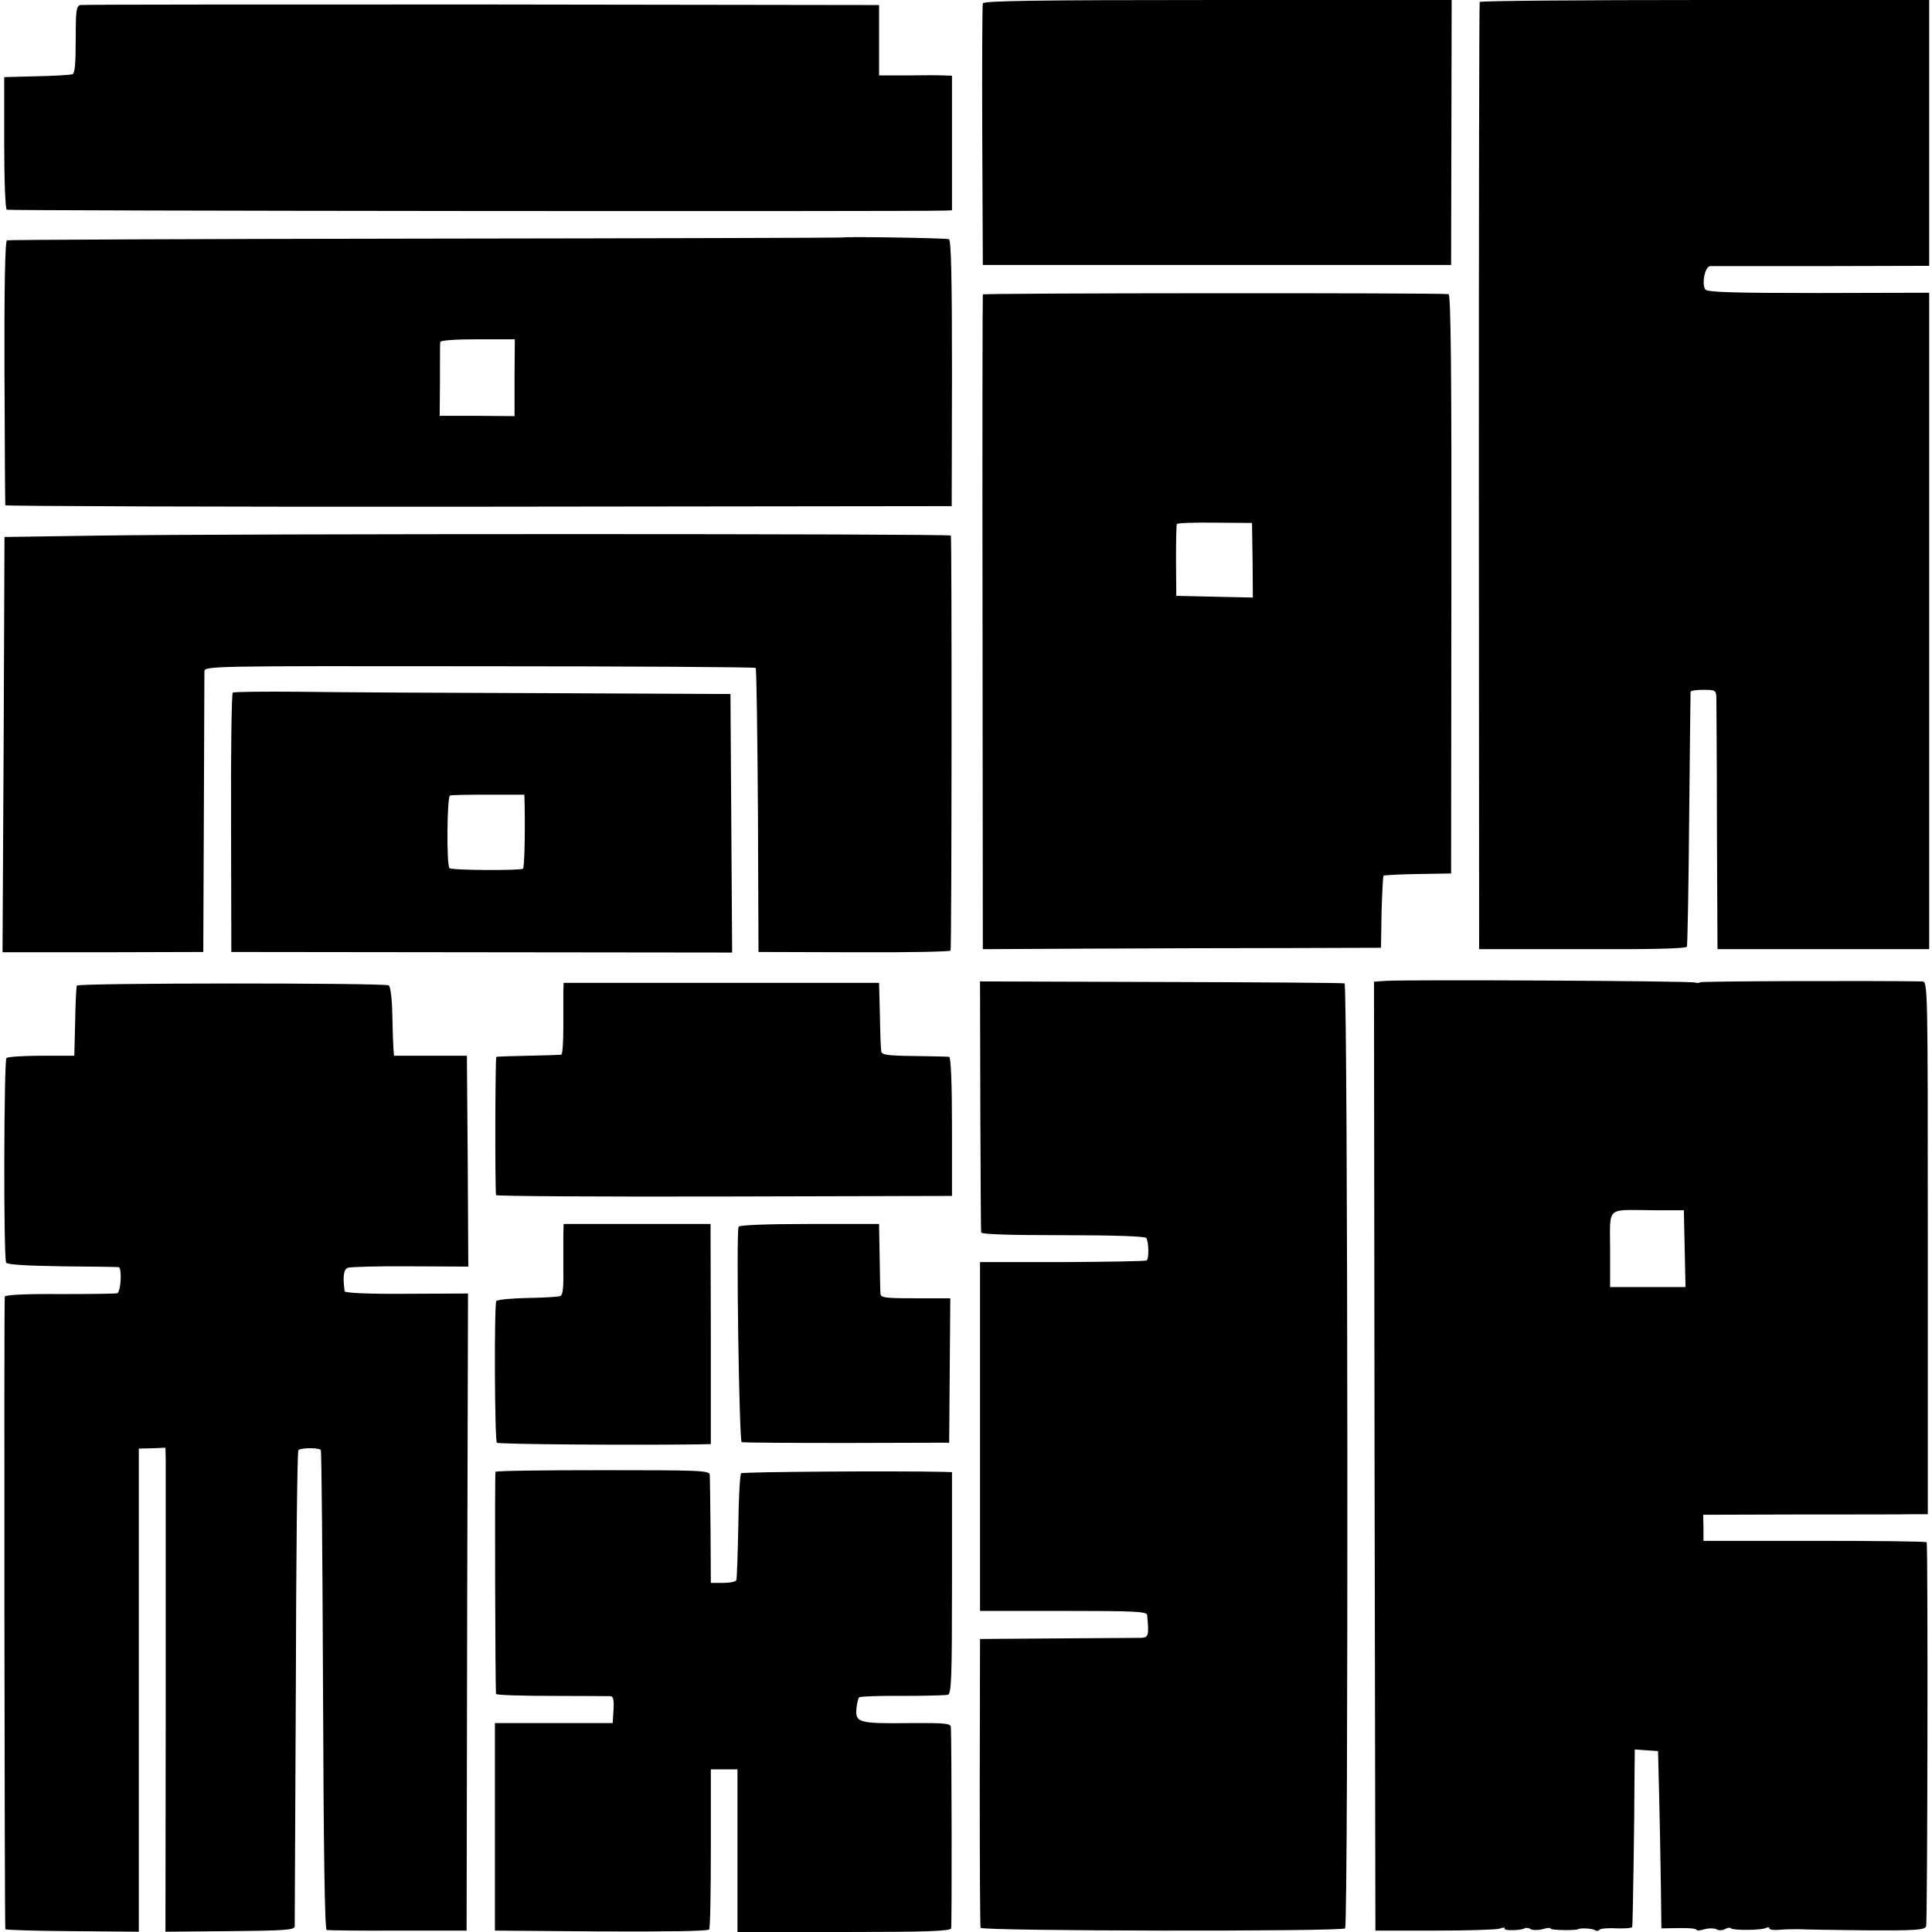
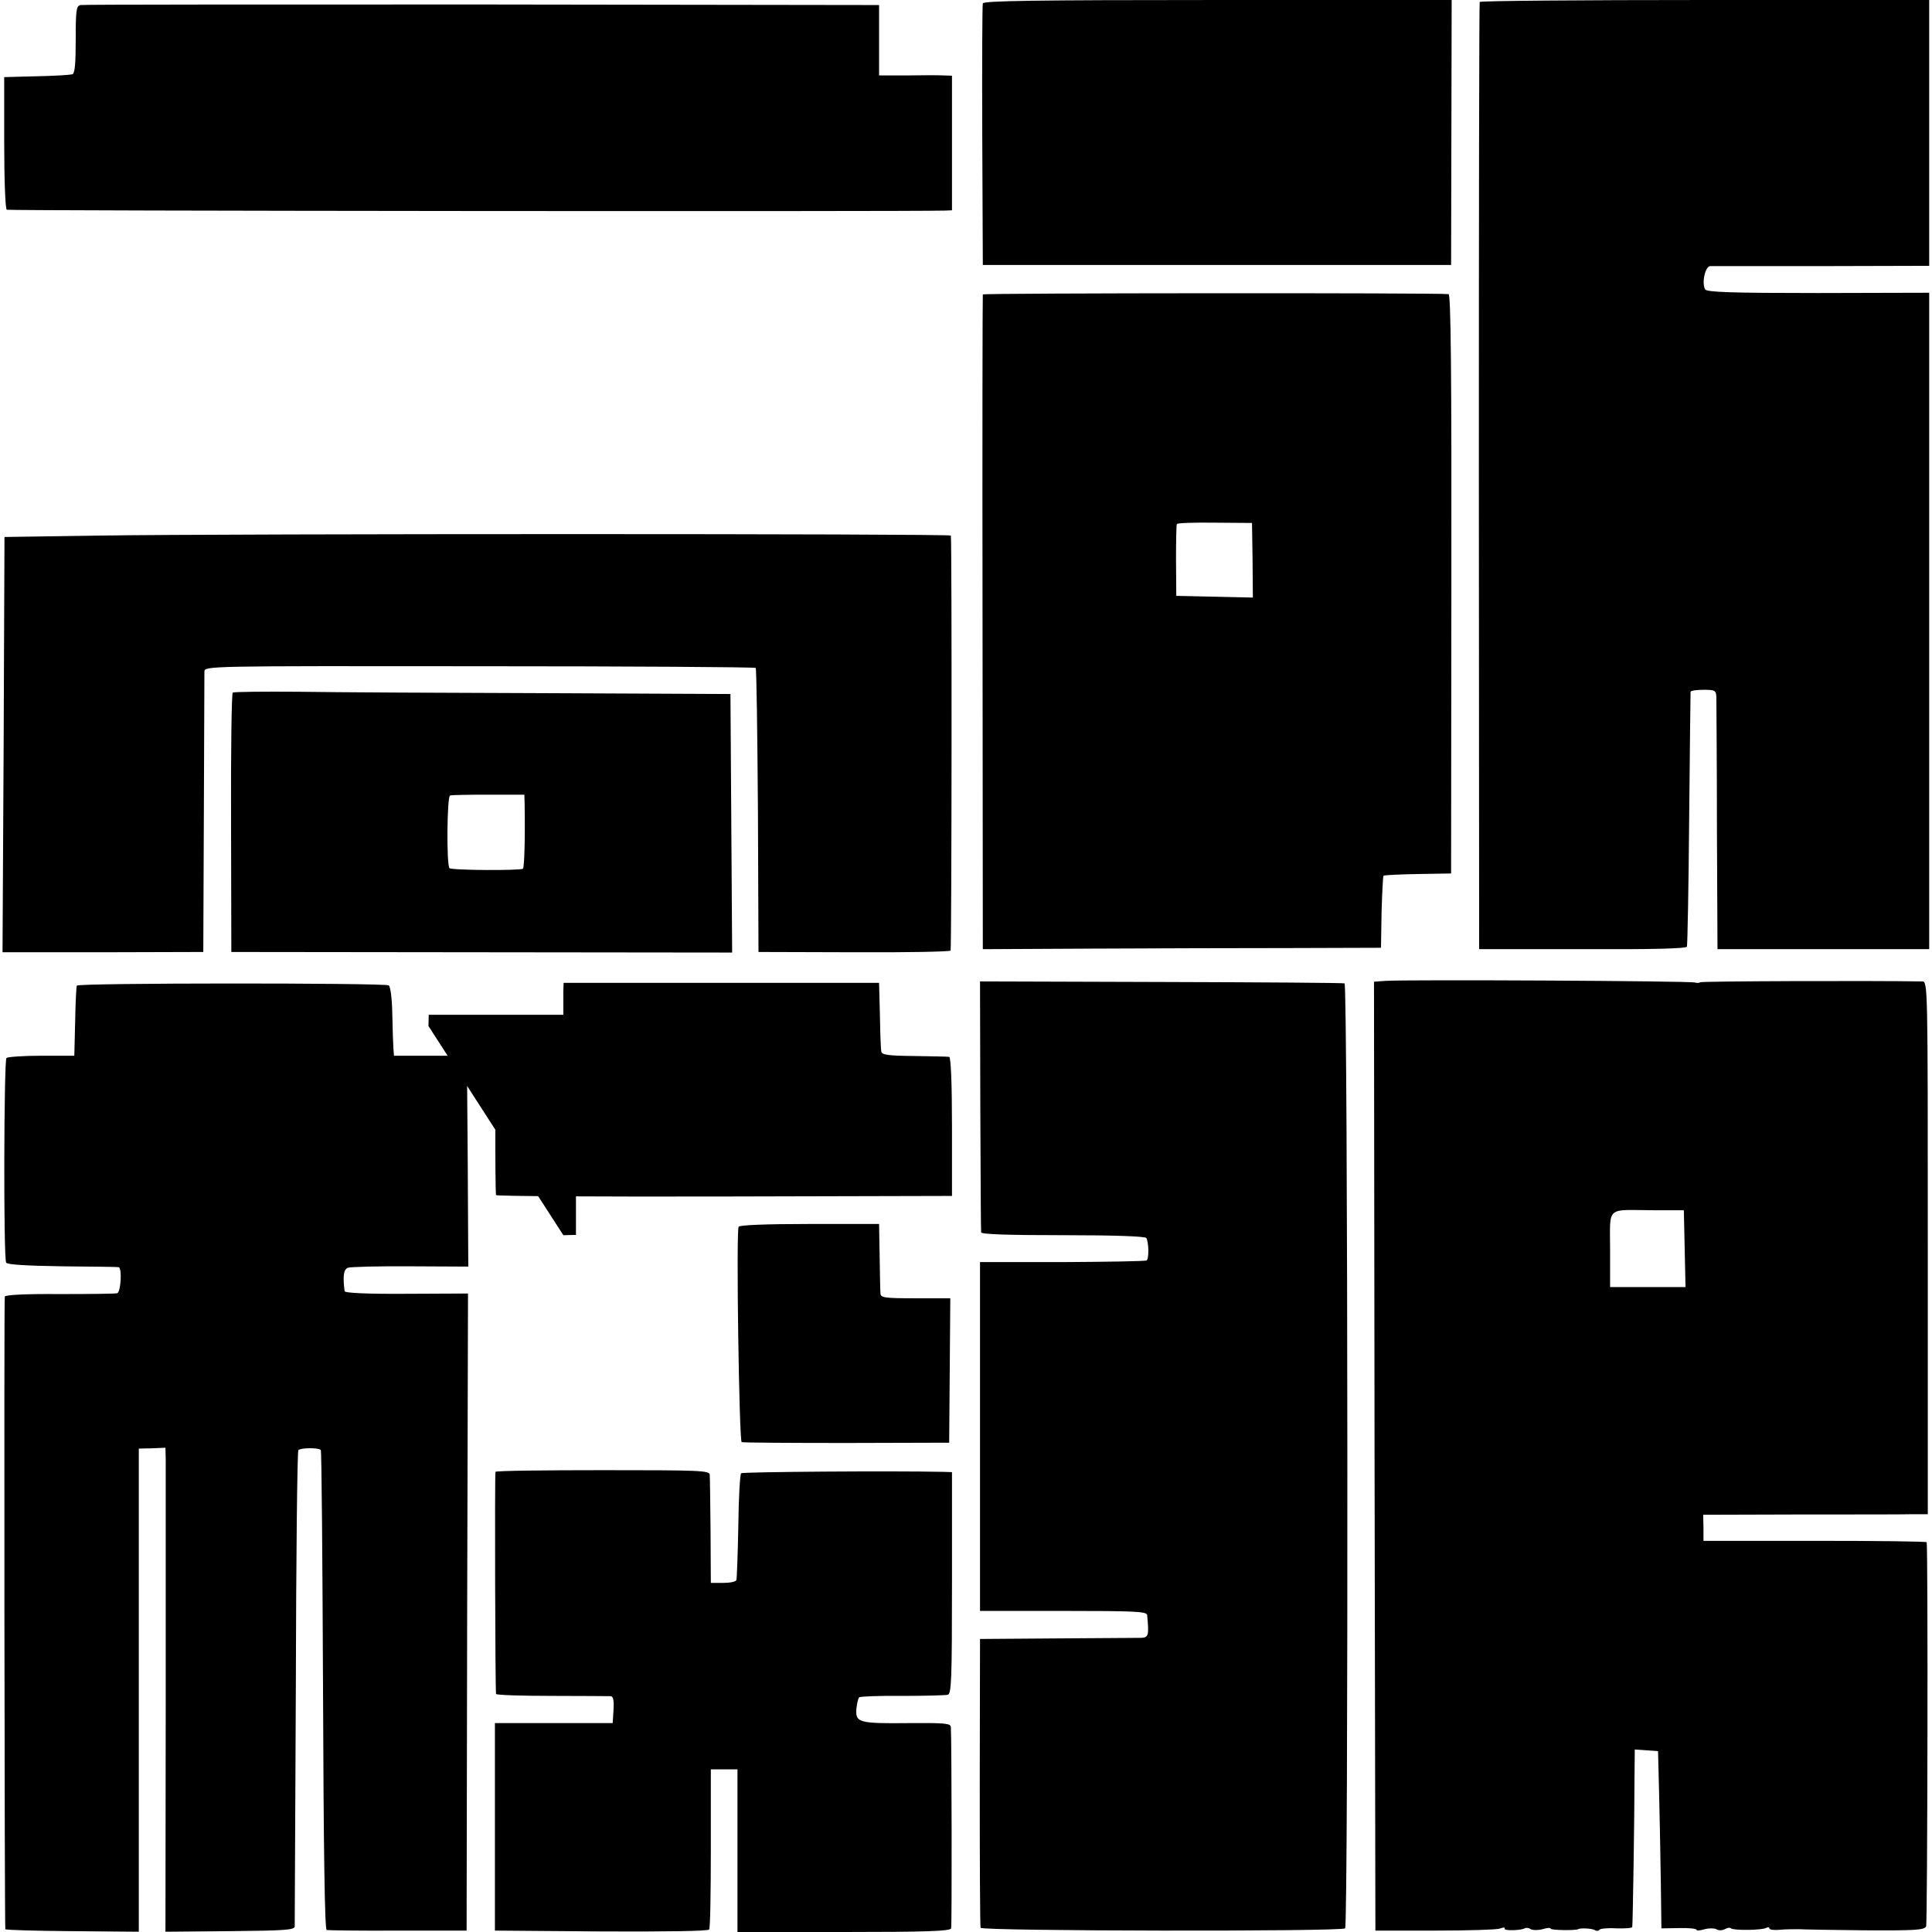
<svg xmlns="http://www.w3.org/2000/svg" version="1.0" width="689pt" height="689pt" viewBox="0 0 689 689" preserveAspectRatio="xMidYMid meet">
  <g transform="translate(0,689) scale(0.1,-0.1)" fill="#000000" stroke="none">
    <path d="M3505 6878 c-2 -7 -3 -220 -2 -473 l2 -460 835 0 835 0 1 473 1 472 -834 0 c-658 0 -834 -3 -838 -12z" />
    <path d="M5277 6883 c-2 -5 -3 -766 -3 -1693 l1 -1685 369 0 c248 -1 369 2 372 9 2 6 6 211 8 456 2 245 5 448 5 453 1 4 21 7 46 7 42 0 45 -2 46 -27 0 -16 2 -224 2 -463 l2 -435 378 0 377 0 0 1170 0 1171 -396 -1 c-309 0 -397 3 -403 13 -13 23 0 82 18 83 9 0 188 0 399 0 l382 1 0 474 0 474 -799 0 c-440 0 -802 -3 -804 -7z" />
    <path d="M287 6872 c-15 -3 -17 -19 -17 -123 0 -87 -3 -121 -12 -124 -7 -2 -65 -6 -128 -7 l-115 -3 0 -233 c0 -134 4 -236 9 -240 7 -4 3209 -7 3346 -3 l25 1 0 240 0 240 -30 1 c-16 1 -75 1 -130 0 l-100 0 0 126 0 125 -1416 2 c-778 0 -1423 0 -1432 -2z" />
-     <path d="M3006 6043 c-1 -1 -670 -3 -1486 -4 -817 -1 -1490 -4 -1495 -6 -7 -2 -10 -166 -9 -471 1 -257 2 -470 3 -474 0 -3 760 -6 1688 -5 l1687 2 1 474 c0 346 -3 475 -11 478 -11 4 -374 10 -378 6z m-1171 -500 l0 -137 -133 1 -134 0 1 126 c0 70 0 132 1 137 0 6 51 10 133 10 l133 0 -1 -137z" />
    <path d="M3505 5840 c-1 -3 -2 -529 -1 -1170 l1 -1165 390 2 c215 1 534 2 710 2 l320 1 2 127 c2 69 5 128 7 130 2 2 57 5 122 6 l119 2 1 1033 c1 756 -2 1032 -10 1033 -34 5 -1658 4 -1661 -1z m962 -948 l1 -133 -136 3 -137 3 -1 125 c0 69 1 128 3 131 1 4 62 6 135 5 l133 -1 2 -133z" />
    <path d="M356 4980 l-340 -5 -3 -741 -4 -740 358 0 358 1 2 490 c1 270 2 499 2 510 1 20 8 20 981 19 539 0 982 -3 985 -6 3 -3 6 -232 8 -509 l2 -504 340 -1 c187 -1 342 2 345 6 4 6 5 1459 1 1480 -1 7 -2571 7 -3035 0z" />
    <path d="M830 4420 c-4 -3 -7 -212 -6 -465 l1 -460 893 -1 893 -1 -3 461 -3 461 -655 3 c-360 1 -758 3 -883 5 -126 1 -232 0 -237 -3z m1041 -400 c2 -118 -1 -223 -6 -228 -7 -7 -255 -6 -262 2 -11 10 -9 256 2 259 5 2 67 3 137 3 l128 0 1 -36z" />
    <path d="M4942 3392 l-42 -3 2 -1692 3 -1692 210 0 c116 0 220 3 233 7 13 5 21 5 18 0 -5 -8 57 -7 71 1 5 3 15 2 22 -3 8 -4 27 -4 42 0 16 5 29 6 29 2 0 -6 89 -7 98 -2 7 5 49 3 59 -3 6 -4 14 -4 17 1 2 4 30 7 60 5 31 -1 57 1 57 5 2 9 8 396 8 530 l1 103 42 -3 41 -3 4 -160 c2 -88 5 -230 6 -316 l2 -156 63 1 c34 1 62 -2 62 -6 0 -4 13 -3 29 2 15 4 34 4 42 0 7 -5 20 -5 30 0 9 5 19 7 22 3 9 -8 113 -7 126 2 6 3 11 2 11 -2 0 -5 17 -7 38 -5 20 2 51 2 67 2 17 -1 124 -3 238 -4 177 -1 210 1 216 14 5 11 7 1345 2 1370 -1 3 -180 5 -398 5 l-398 0 0 47 -1 46 348 1 c191 0 372 0 401 1 l52 0 0 950 c0 943 0 950 -20 950 -182 3 -788 1 -792 -3 -3 -3 -11 -3 -18 -1 -13 6 -1035 11 -1103 6z m1066 -955 l3 -137 -134 0 -135 0 0 134 c0 157 -17 141 153 140 l110 0 3 -137z" />
    <path d="M274 3375 c-2 -5 -5 -64 -6 -130 l-3 -120 -117 0 c-64 0 -120 -4 -125 -8 -9 -10 -11 -714 -1 -730 4 -7 72 -11 200 -13 106 -1 196 -2 201 -3 13 -2 8 -89 -5 -93 -7 -2 -99 -3 -205 -3 -127 1 -194 -3 -196 -9 -3 -10 -1 -2244 2 -2256 0 -3 108 -6 239 -7 l237 -2 0 861 0 862 48 1 47 2 1 -41 c0 -23 0 -411 0 -863 l-1 -822 230 2 c196 2 230 4 231 17 0 8 2 391 4 851 1 460 5 841 9 847 6 9 71 10 80 1 3 -2 6 -388 8 -856 2 -572 6 -854 13 -856 5 -1 120 -3 254 -2 l245 0 2 1136 3 1136 -220 -1 c-139 -1 -219 3 -220 9 -7 53 -4 78 12 84 10 3 110 6 224 5 l205 -1 -2 376 -3 376 -130 0 -130 0 -2 25 c-1 14 -3 69 -4 123 -1 60 -7 100 -13 103 -28 9 -1108 9 -1112 -1z" />
    <path d="M2009 3355 c0 -16 0 -74 0 -127 0 -54 -3 -99 -7 -99 -4 -1 -56 -3 -117 -4 -60 -1 -112 -3 -115 -4 -4 -1 -5 -469 -1 -493 0 -4 367 -6 813 -5 l813 2 0 247 c0 158 -4 248 -10 249 -5 1 -62 2 -125 3 -93 1 -115 4 -117 16 -2 8 -4 67 -5 130 l-3 115 -562 0 -563 0 -1 -30z" />
    <path d="M3496 2948 c1 -244 2 -448 3 -453 1 -7 104 -10 292 -10 183 0 293 -4 297 -10 9 -15 10 -75 1 -80 -4 -3 -139 -5 -301 -6 l-293 0 0 -622 0 -622 298 0 c258 0 297 -2 298 -15 7 -72 5 -80 -21 -81 -14 0 -149 -1 -300 -2 l-275 -2 -1 -510 c0 -280 1 -514 3 -520 4 -12 1288 -14 1300 -2 12 13 10 3366 -2 3370 -5 2 -300 4 -655 5 l-645 2 1 -442z" />
-     <path d="M2009 2485 c0 -22 0 -79 0 -126 1 -63 -2 -88 -11 -91 -7 -3 -60 -6 -118 -7 -57 -1 -107 -6 -110 -11 -8 -13 -6 -497 2 -505 6 -6 483 -9 718 -6 l45 1 0 392 -1 393 -262 0 -262 0 -1 -40z" />
+     <path d="M2009 2485 l45 1 0 392 -1 393 -262 0 -262 0 -1 -40z" />
    <path d="M2634 2515 c-9 -25 2 -765 11 -768 6 -2 174 -3 375 -3 l365 1 2 258 2 257 -124 0 c-112 0 -125 2 -125 18 -1 9 -2 69 -3 132 l-2 115 -249 0 c-158 0 -250 -4 -252 -10z" />
    <path d="M1767 1641 c-3 -6 -1 -778 2 -792 0 -4 90 -7 199 -7 108 0 203 -1 210 -1 9 -1 12 -15 10 -48 l-3 -48 -210 0 -210 0 0 -370 0 -370 379 -3 c229 -1 382 1 385 7 4 5 6 136 6 290 l0 281 47 0 48 0 0 -290 0 -290 379 0 c294 0 380 3 383 13 3 10 2 666 -1 718 -1 13 -21 15 -148 14 -181 -2 -192 2 -189 50 2 19 6 38 10 42 3 3 72 6 153 5 82 0 155 2 163 4 13 3 15 56 15 399 l0 395 -30 1 c-184 4 -717 0 -722 -5 -4 -4 -9 -89 -10 -189 -2 -100 -5 -187 -7 -192 -2 -6 -23 -10 -47 -10 l-44 0 -1 185 c-1 102 -2 192 -3 201 -1 15 -39 16 -381 16 -209 0 -382 -2 -383 -6z" />
  </g>
</svg>